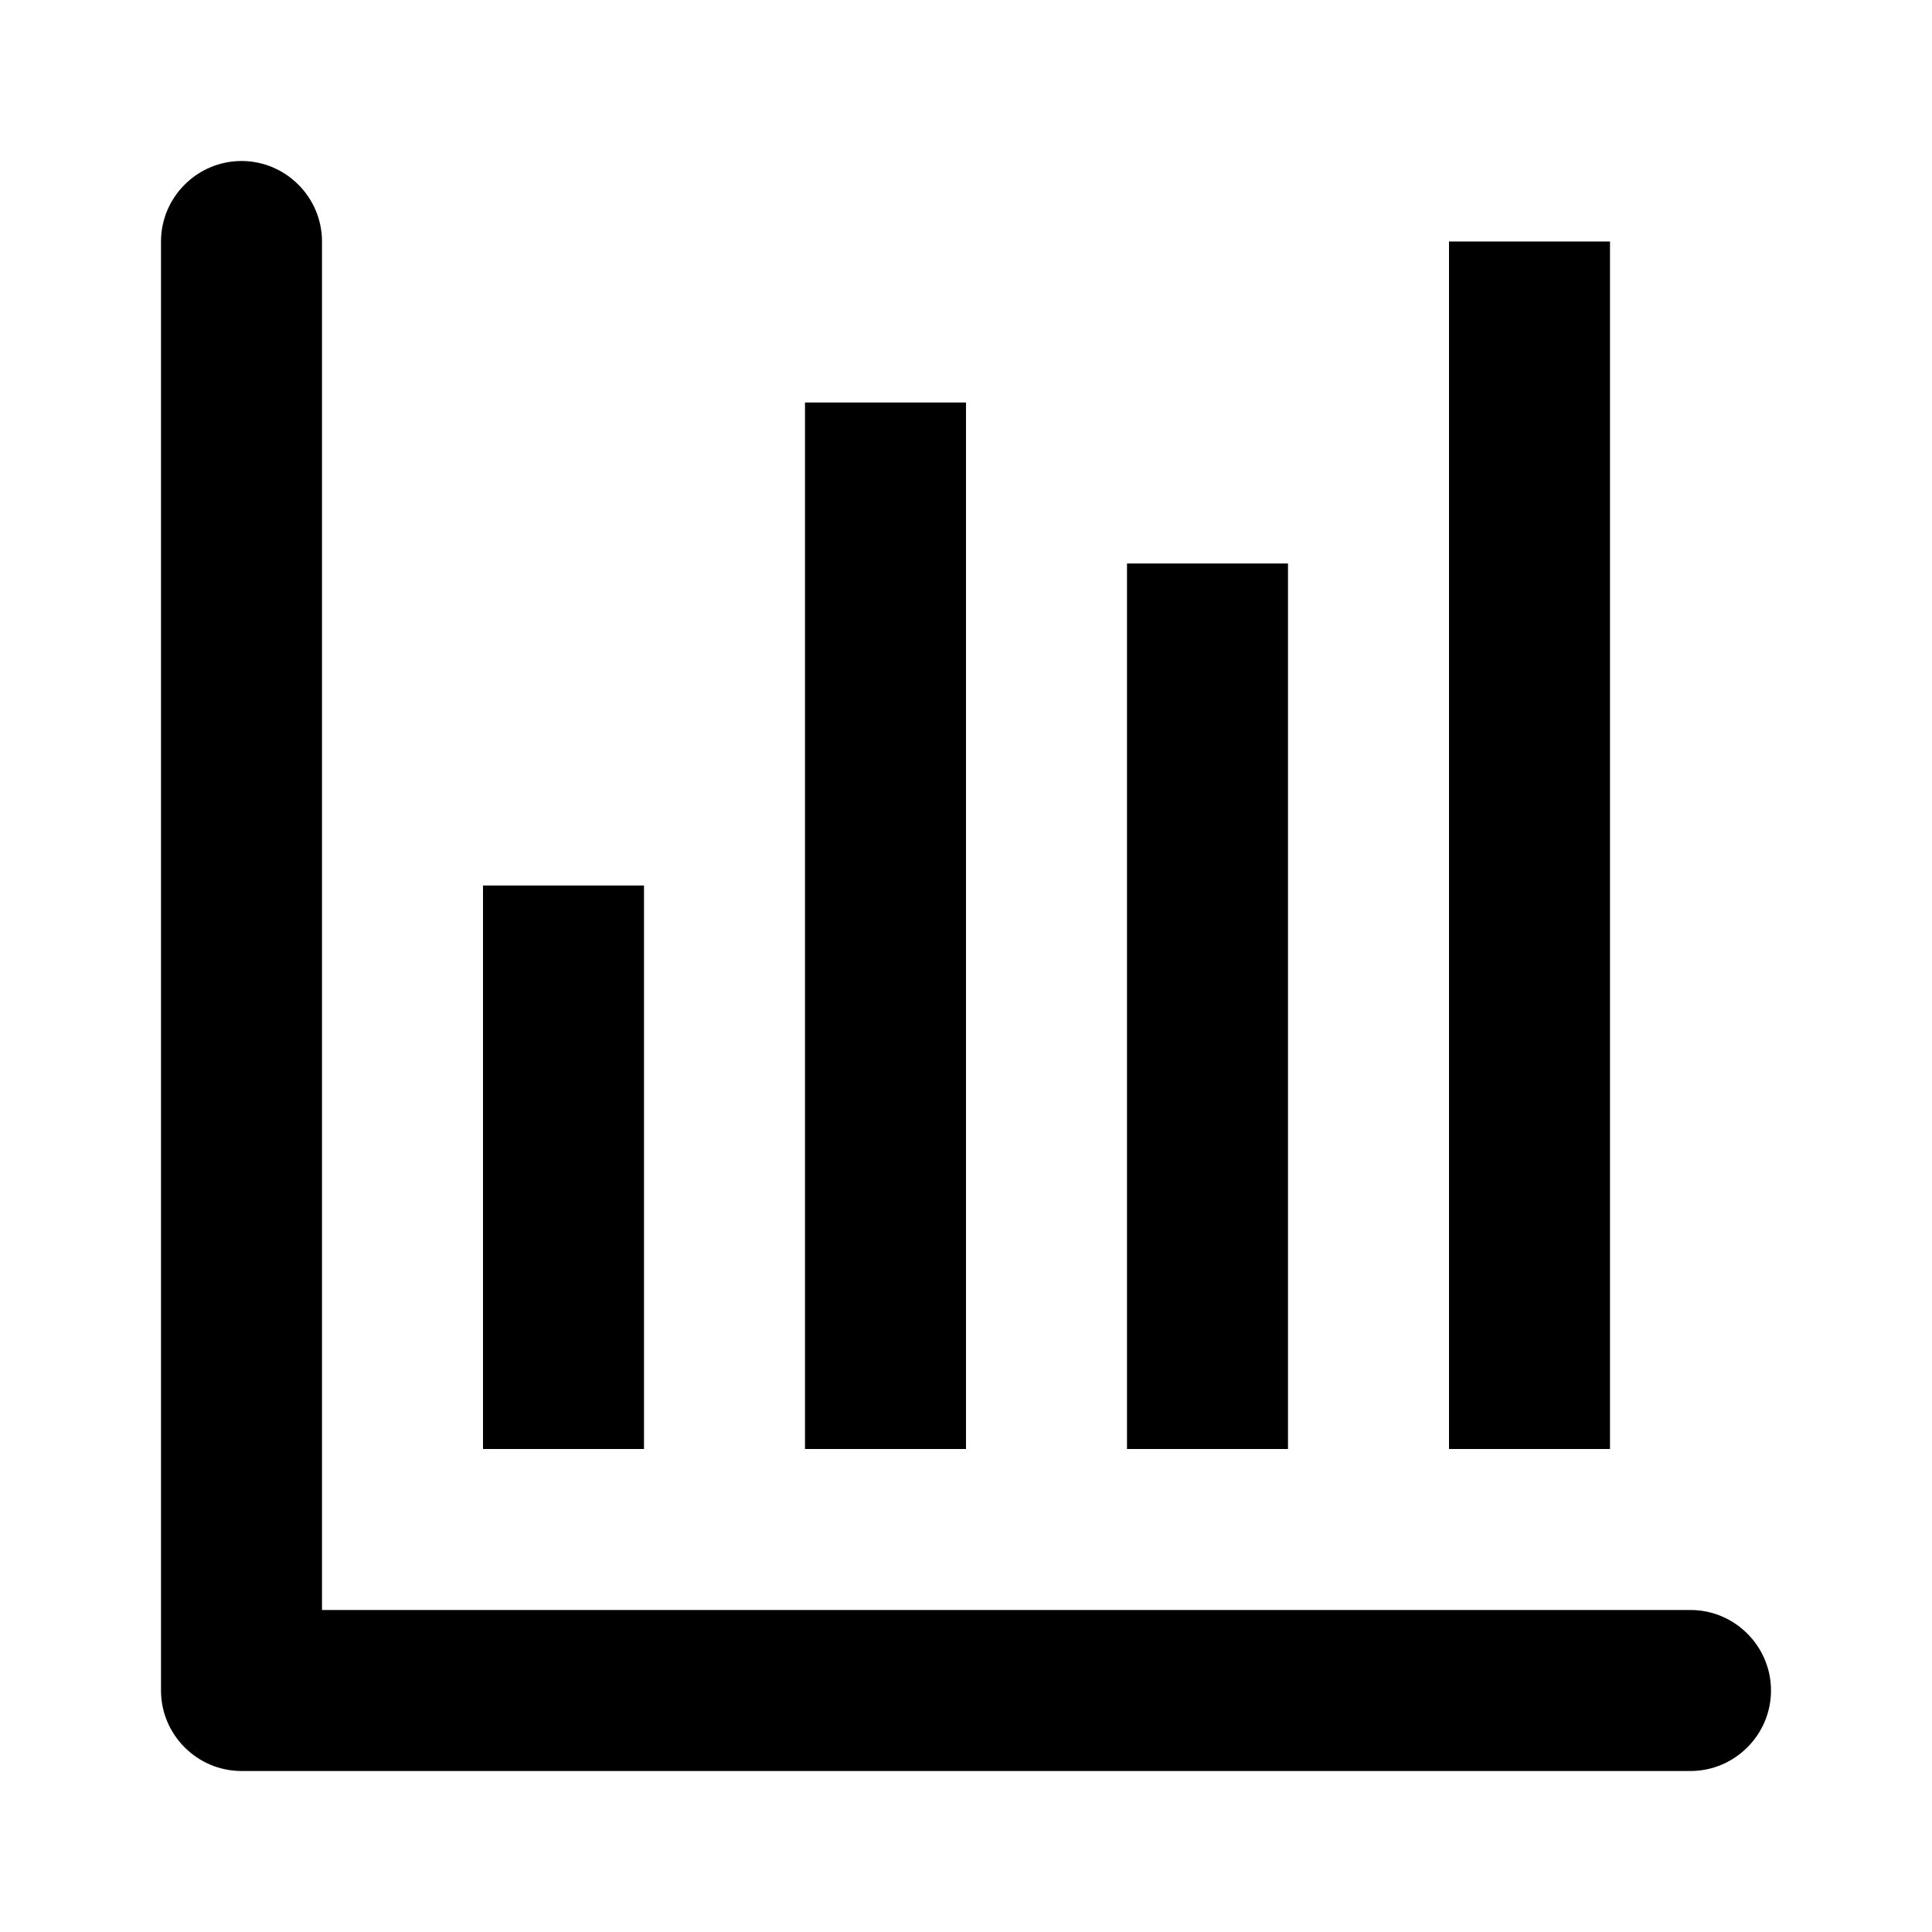
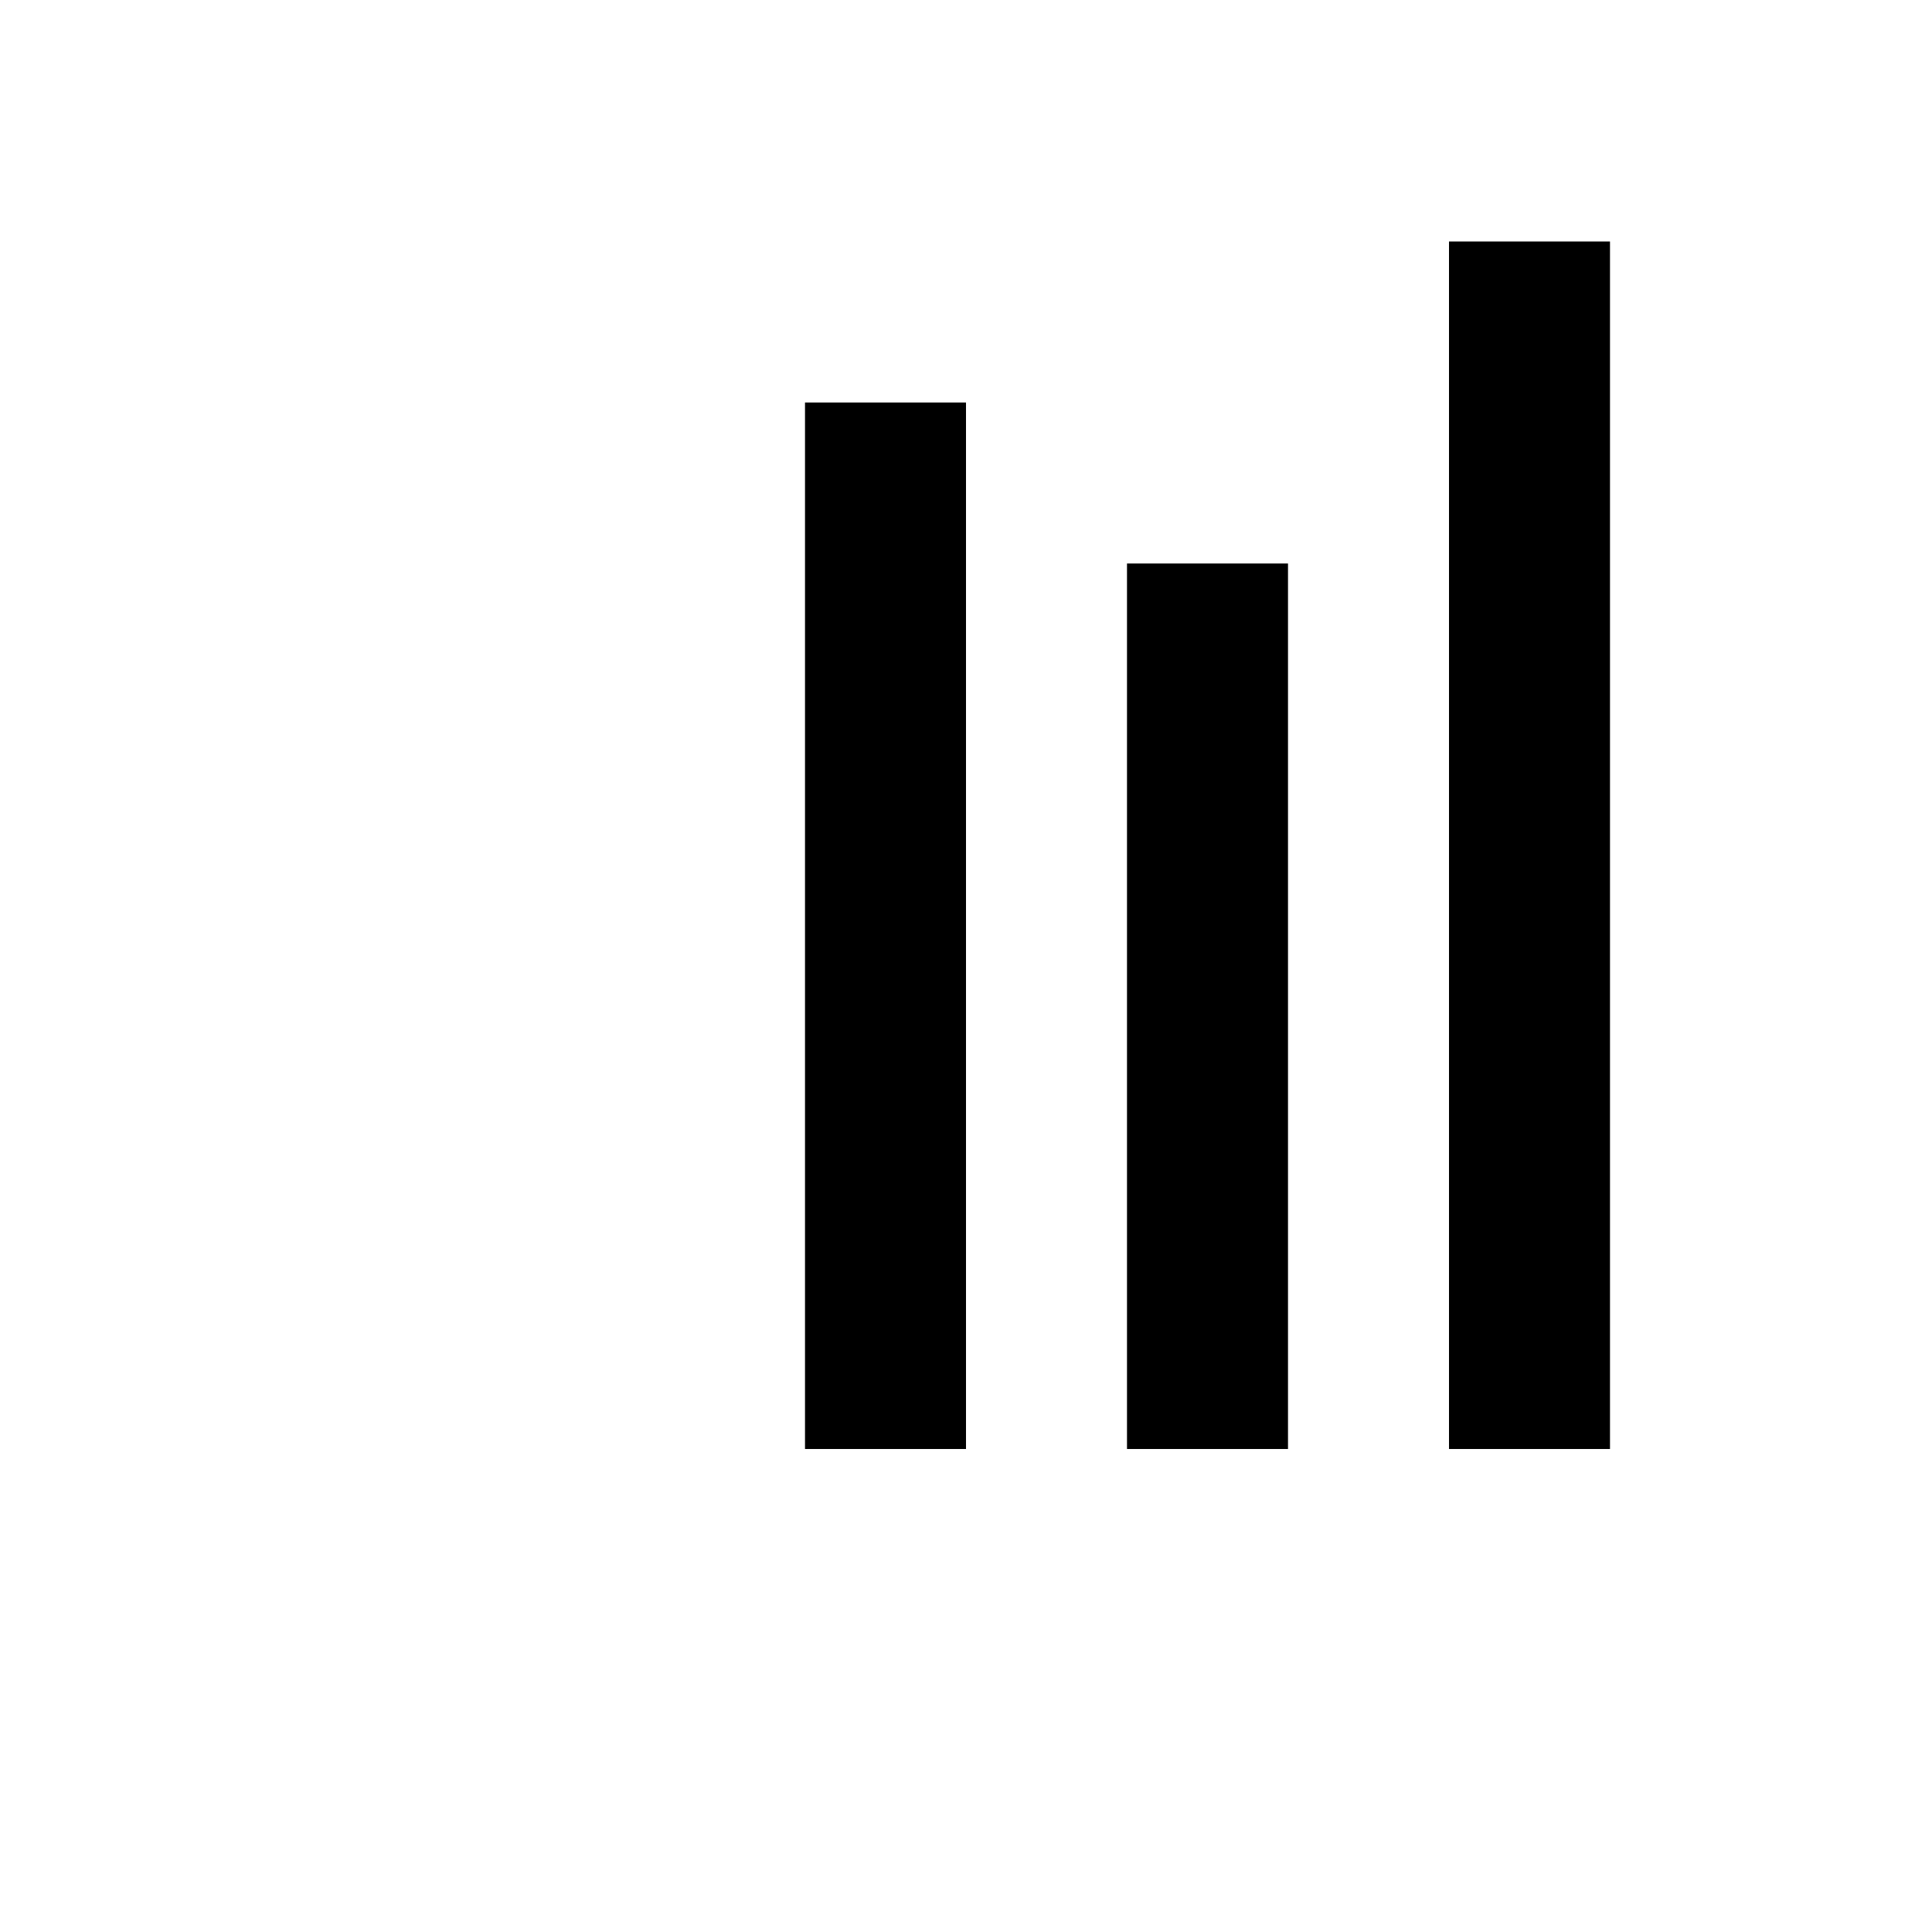
<svg xmlns="http://www.w3.org/2000/svg" width="24" height="24" viewBox="0 0 24 24">
-   <path d="M21,20H4V3c0-.55-.45-1-1-1s-1,.45-1,1v18c0,.55.45,1,1,1h18c.55,0,1-.45,1-1s-.45-1-1-1Z" />
  <rect x="18" y="3" width="2" height="15" />
  <rect x="14" y="7" width="2" height="11" />
  <rect x="10" y="5" width="2" height="13" />
-   <rect x="6" y="11" width="2" height="7" />
</svg>